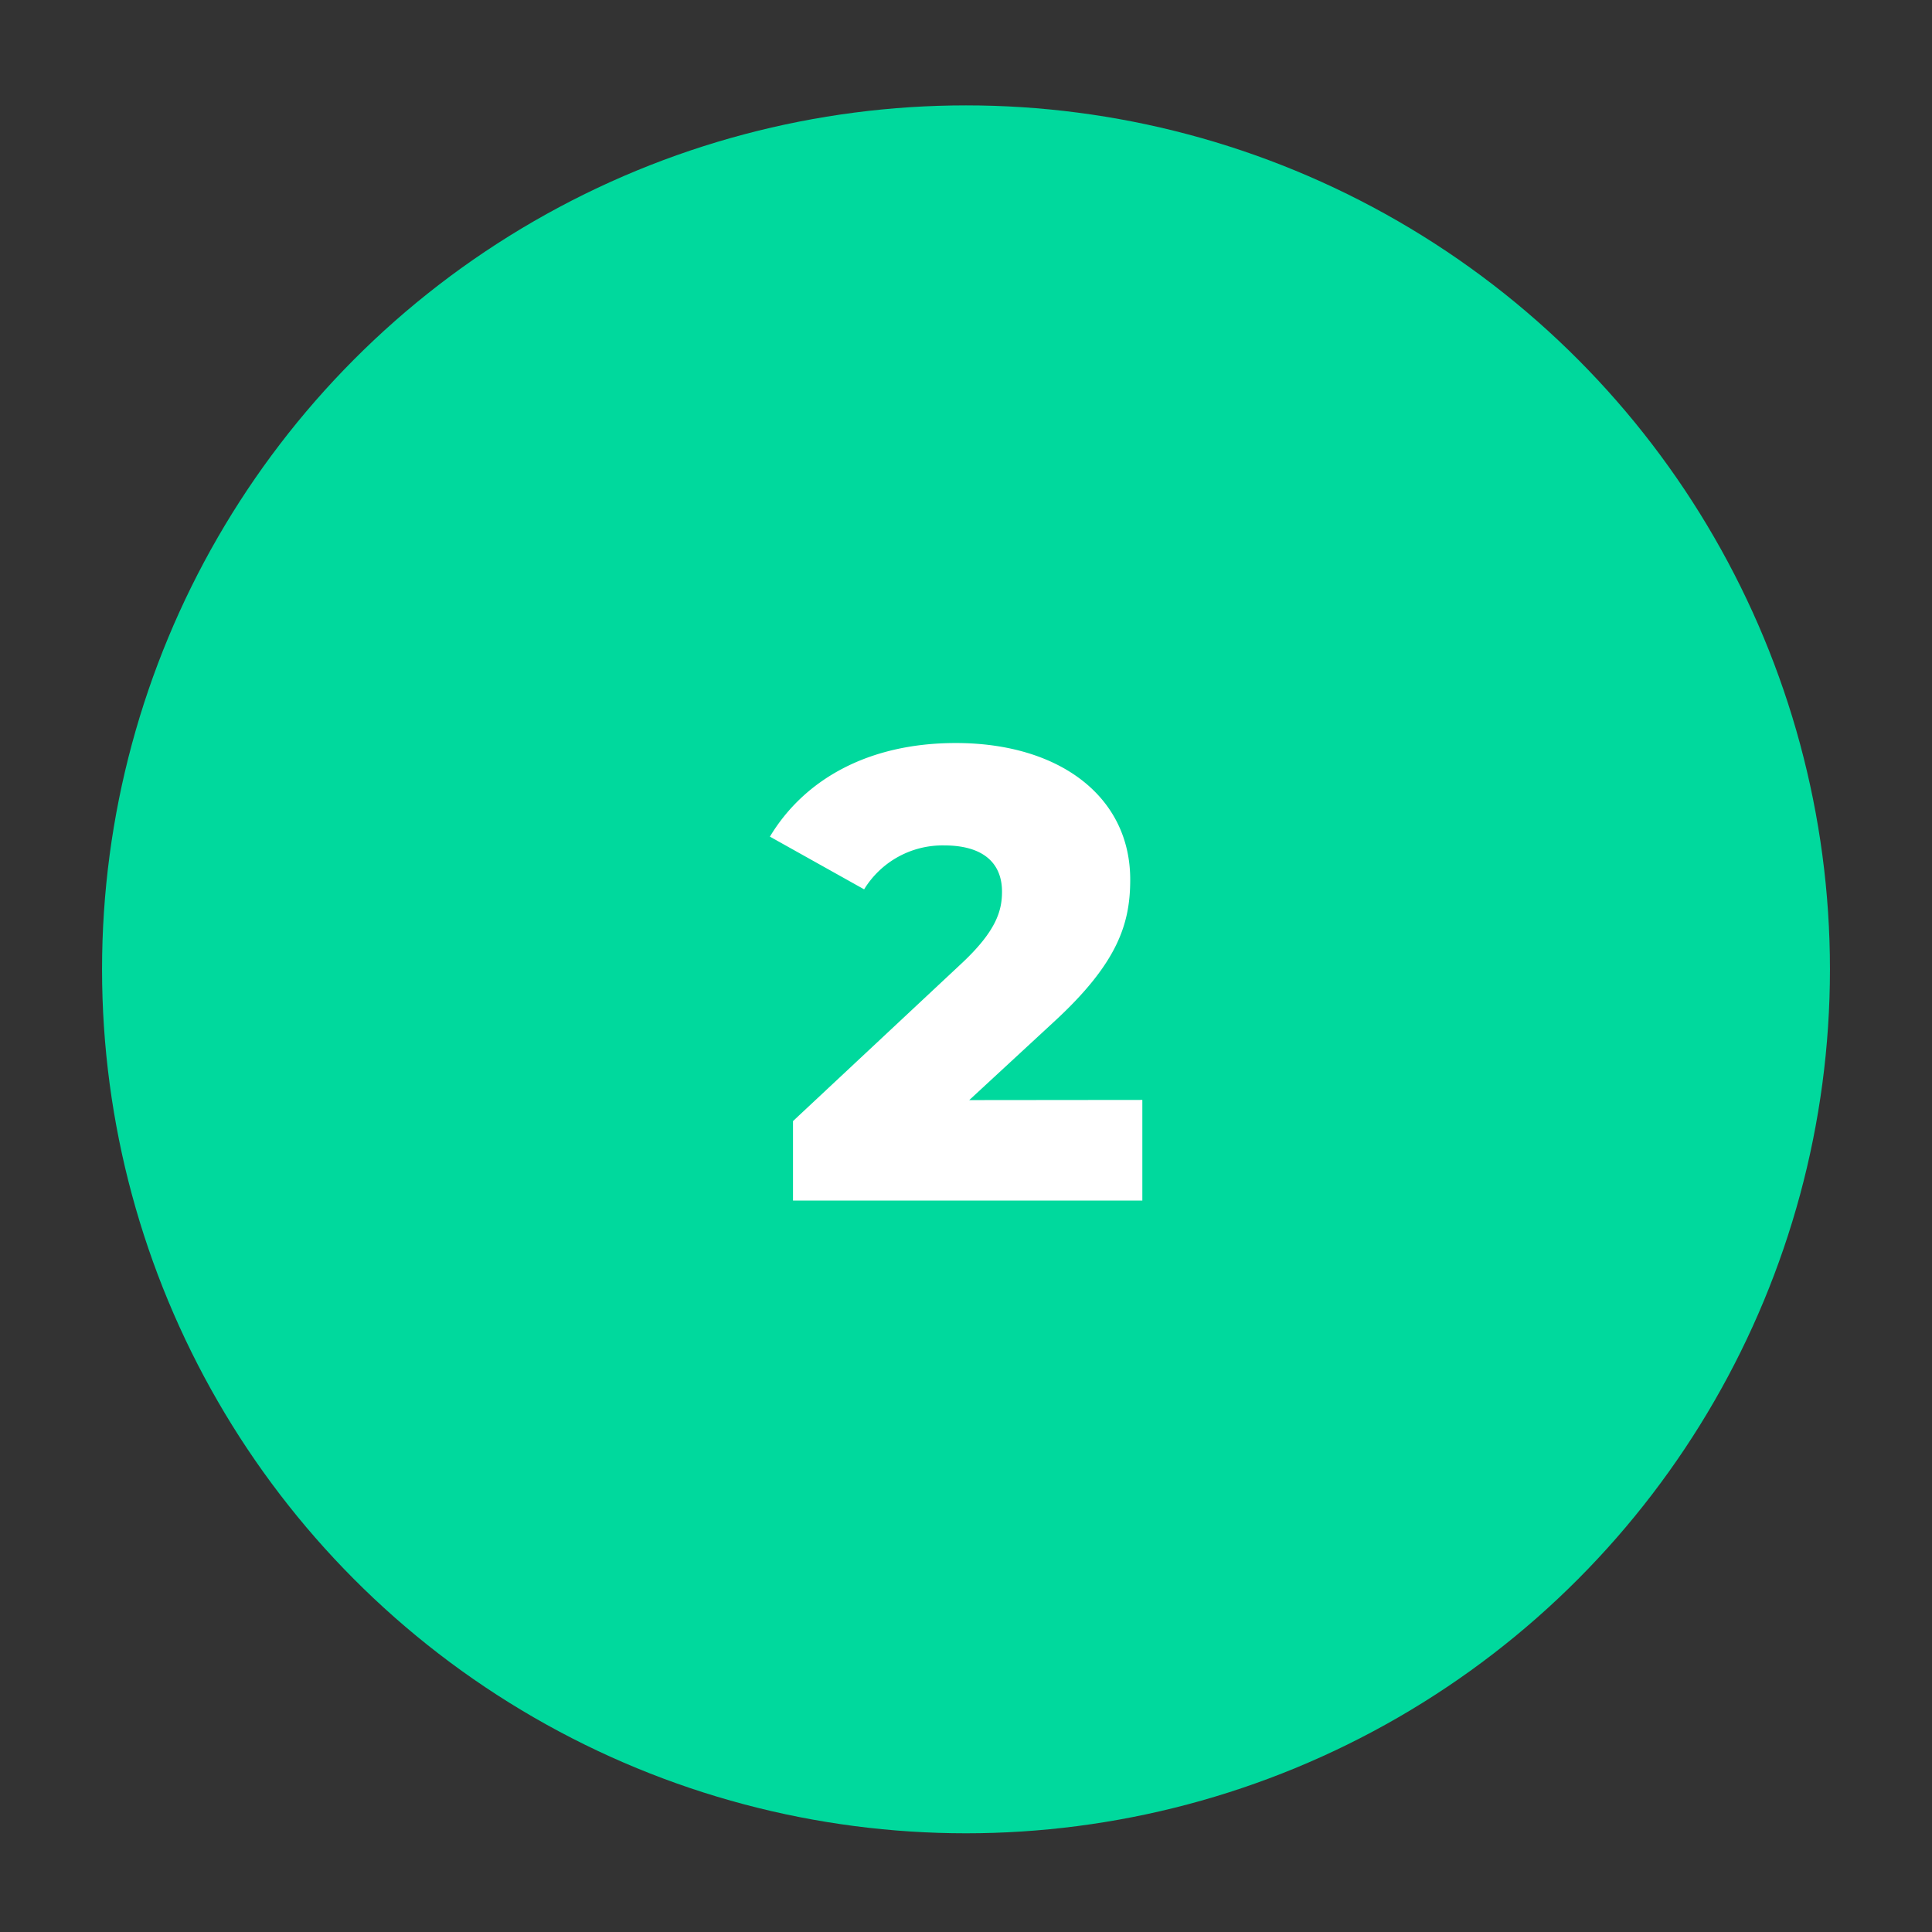
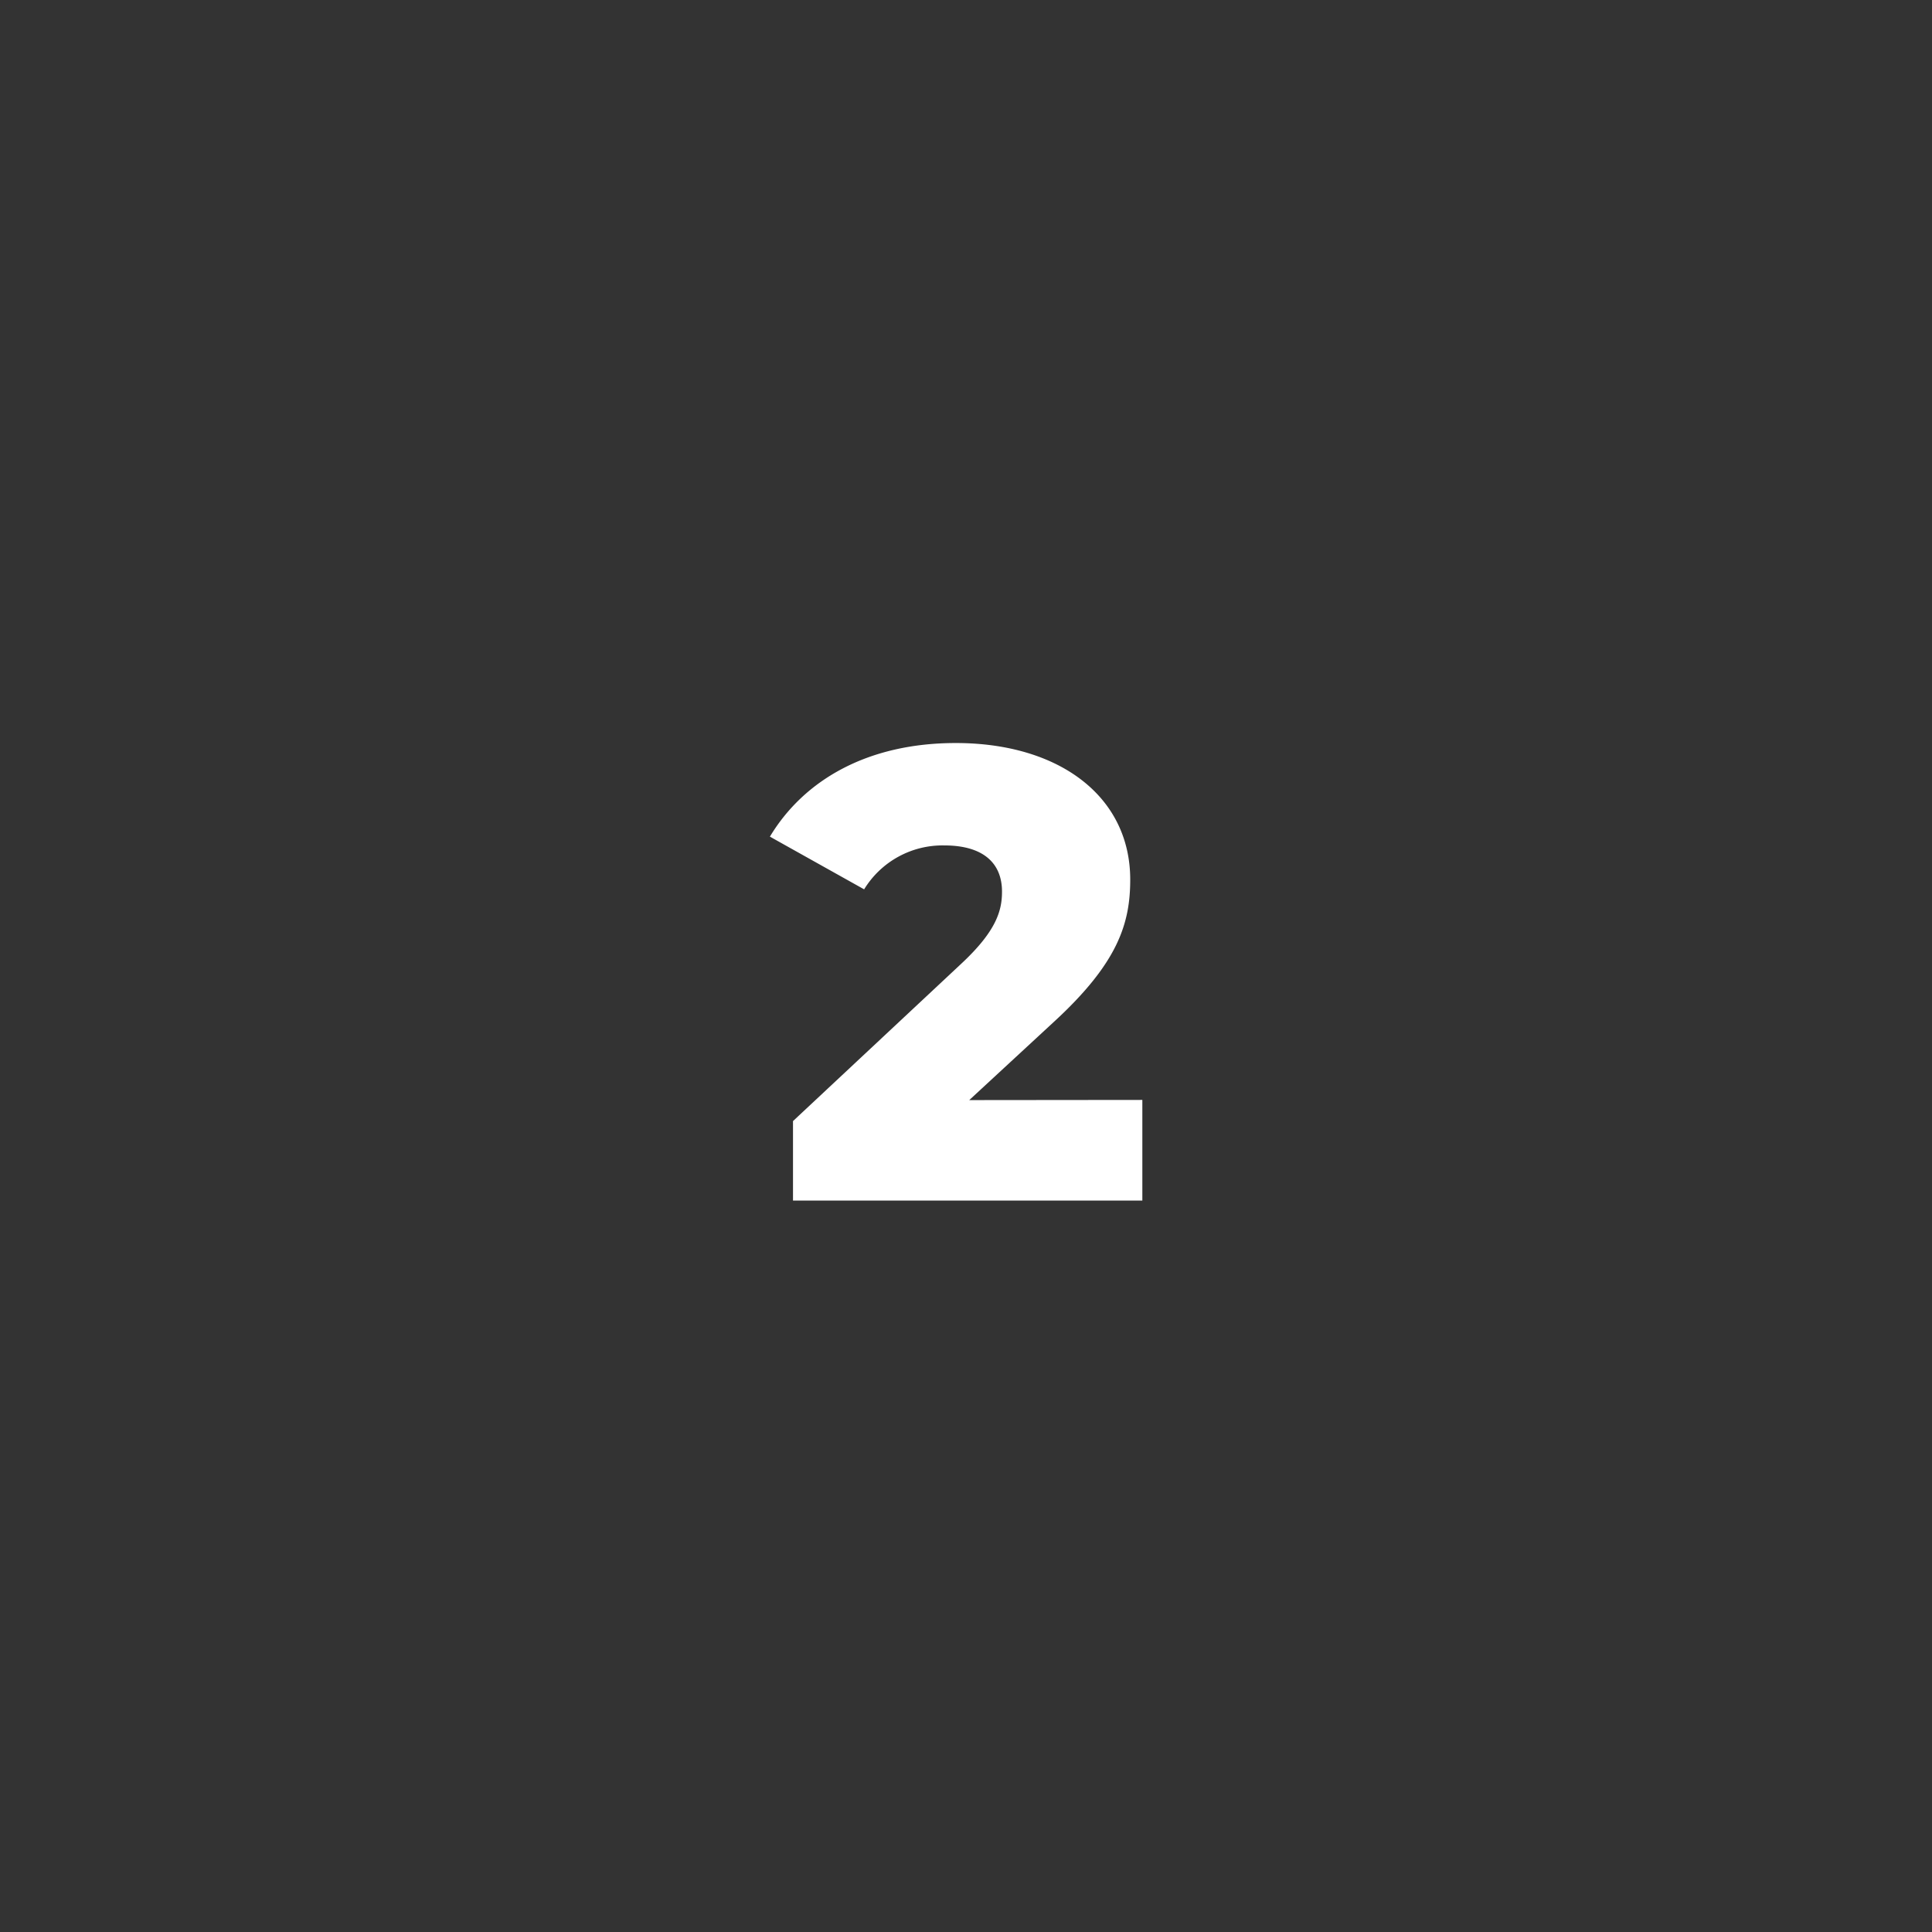
<svg xmlns="http://www.w3.org/2000/svg" id="Calque_1" data-name="Calque 1" width="220" height="220" viewBox="0 0 220 220">
  <rect x="0" y="0" width="220" height="220" fill="#333333" stroke="none" />
  <defs>
    <style>.cls-1{fill:#00d99d;}.cls-2{fill:#fff;}</style>
  </defs>
-   <circle class="cls-1" cx="110" cy="110.38" r="98.38" />
  <path class="cls-2" d="M130.08,125.25v11.46H90.3v-9.05l19.13-17.89c4.08-3.79,4.67-6.13,4.67-8.24,0-3.29-2.19-5.26-6.57-5.26a10.47,10.47,0,0,0-9.13,5l-10.73-6c3.87-6.43,11.1-10.66,21.17-10.66,11.75,0,19.86,6.06,19.86,15.55,0,5-1.39,9.49-8.69,16.2l-9.64,8.91Z" />
</svg>